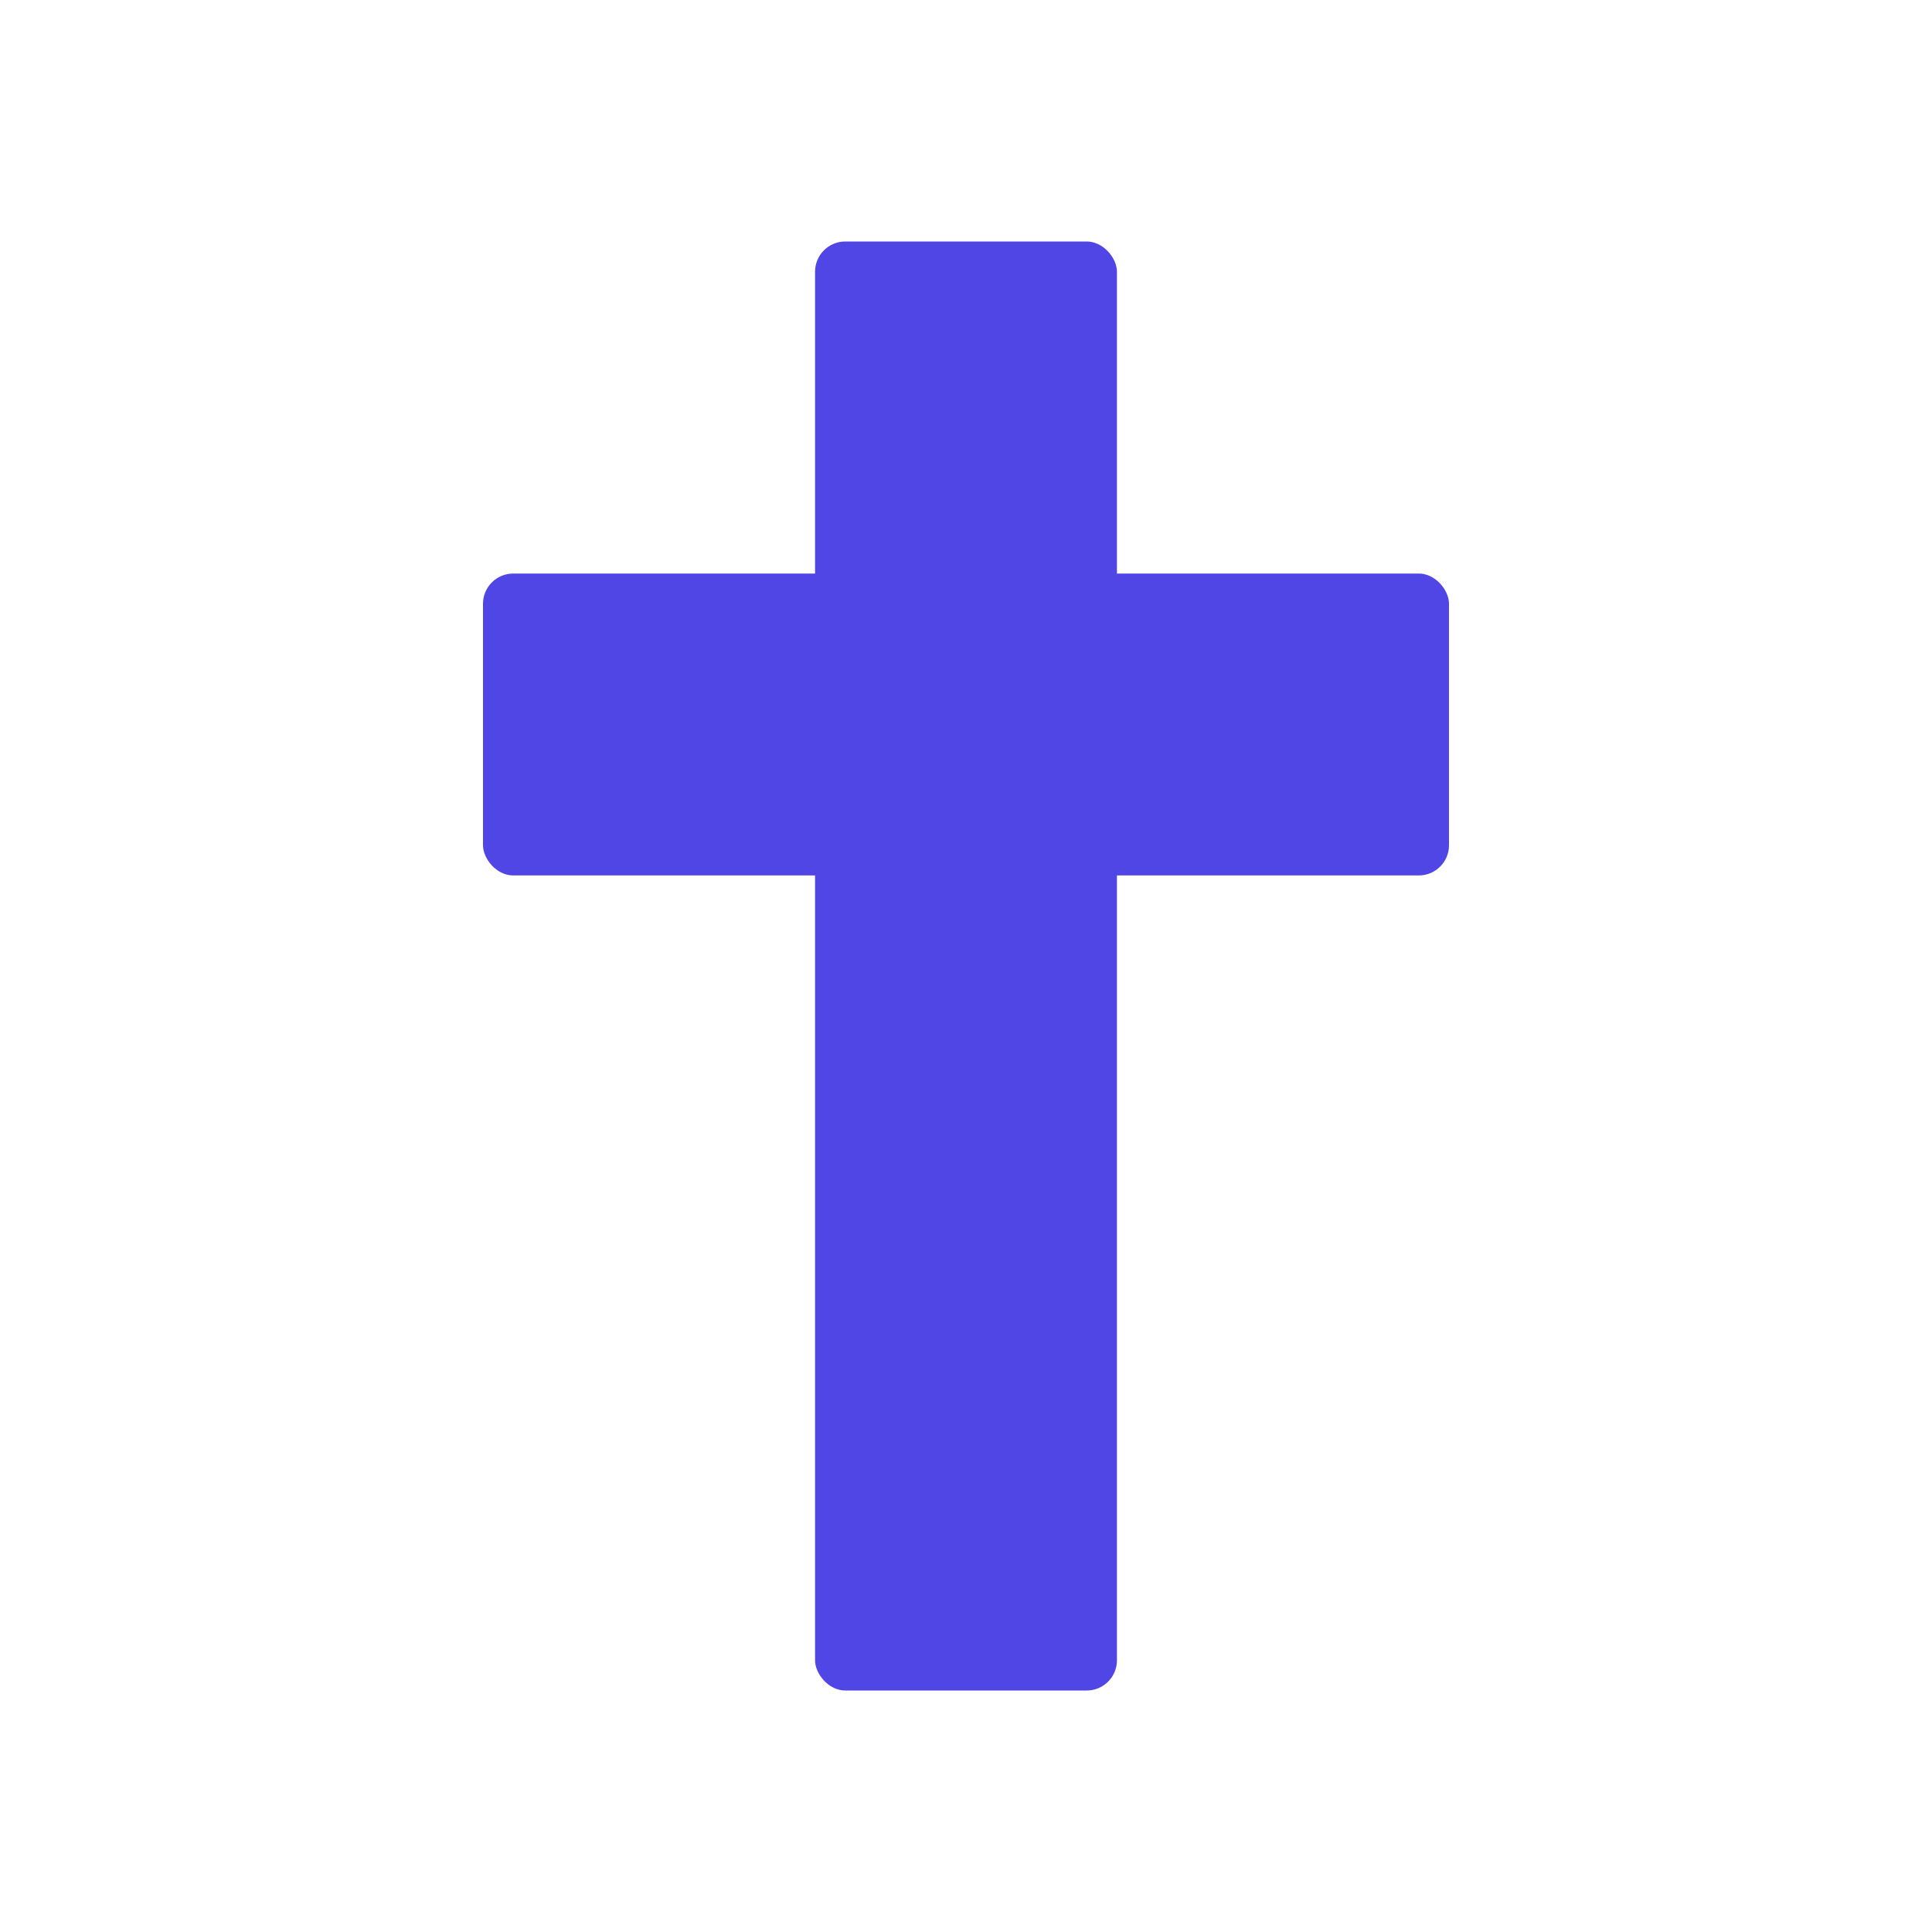
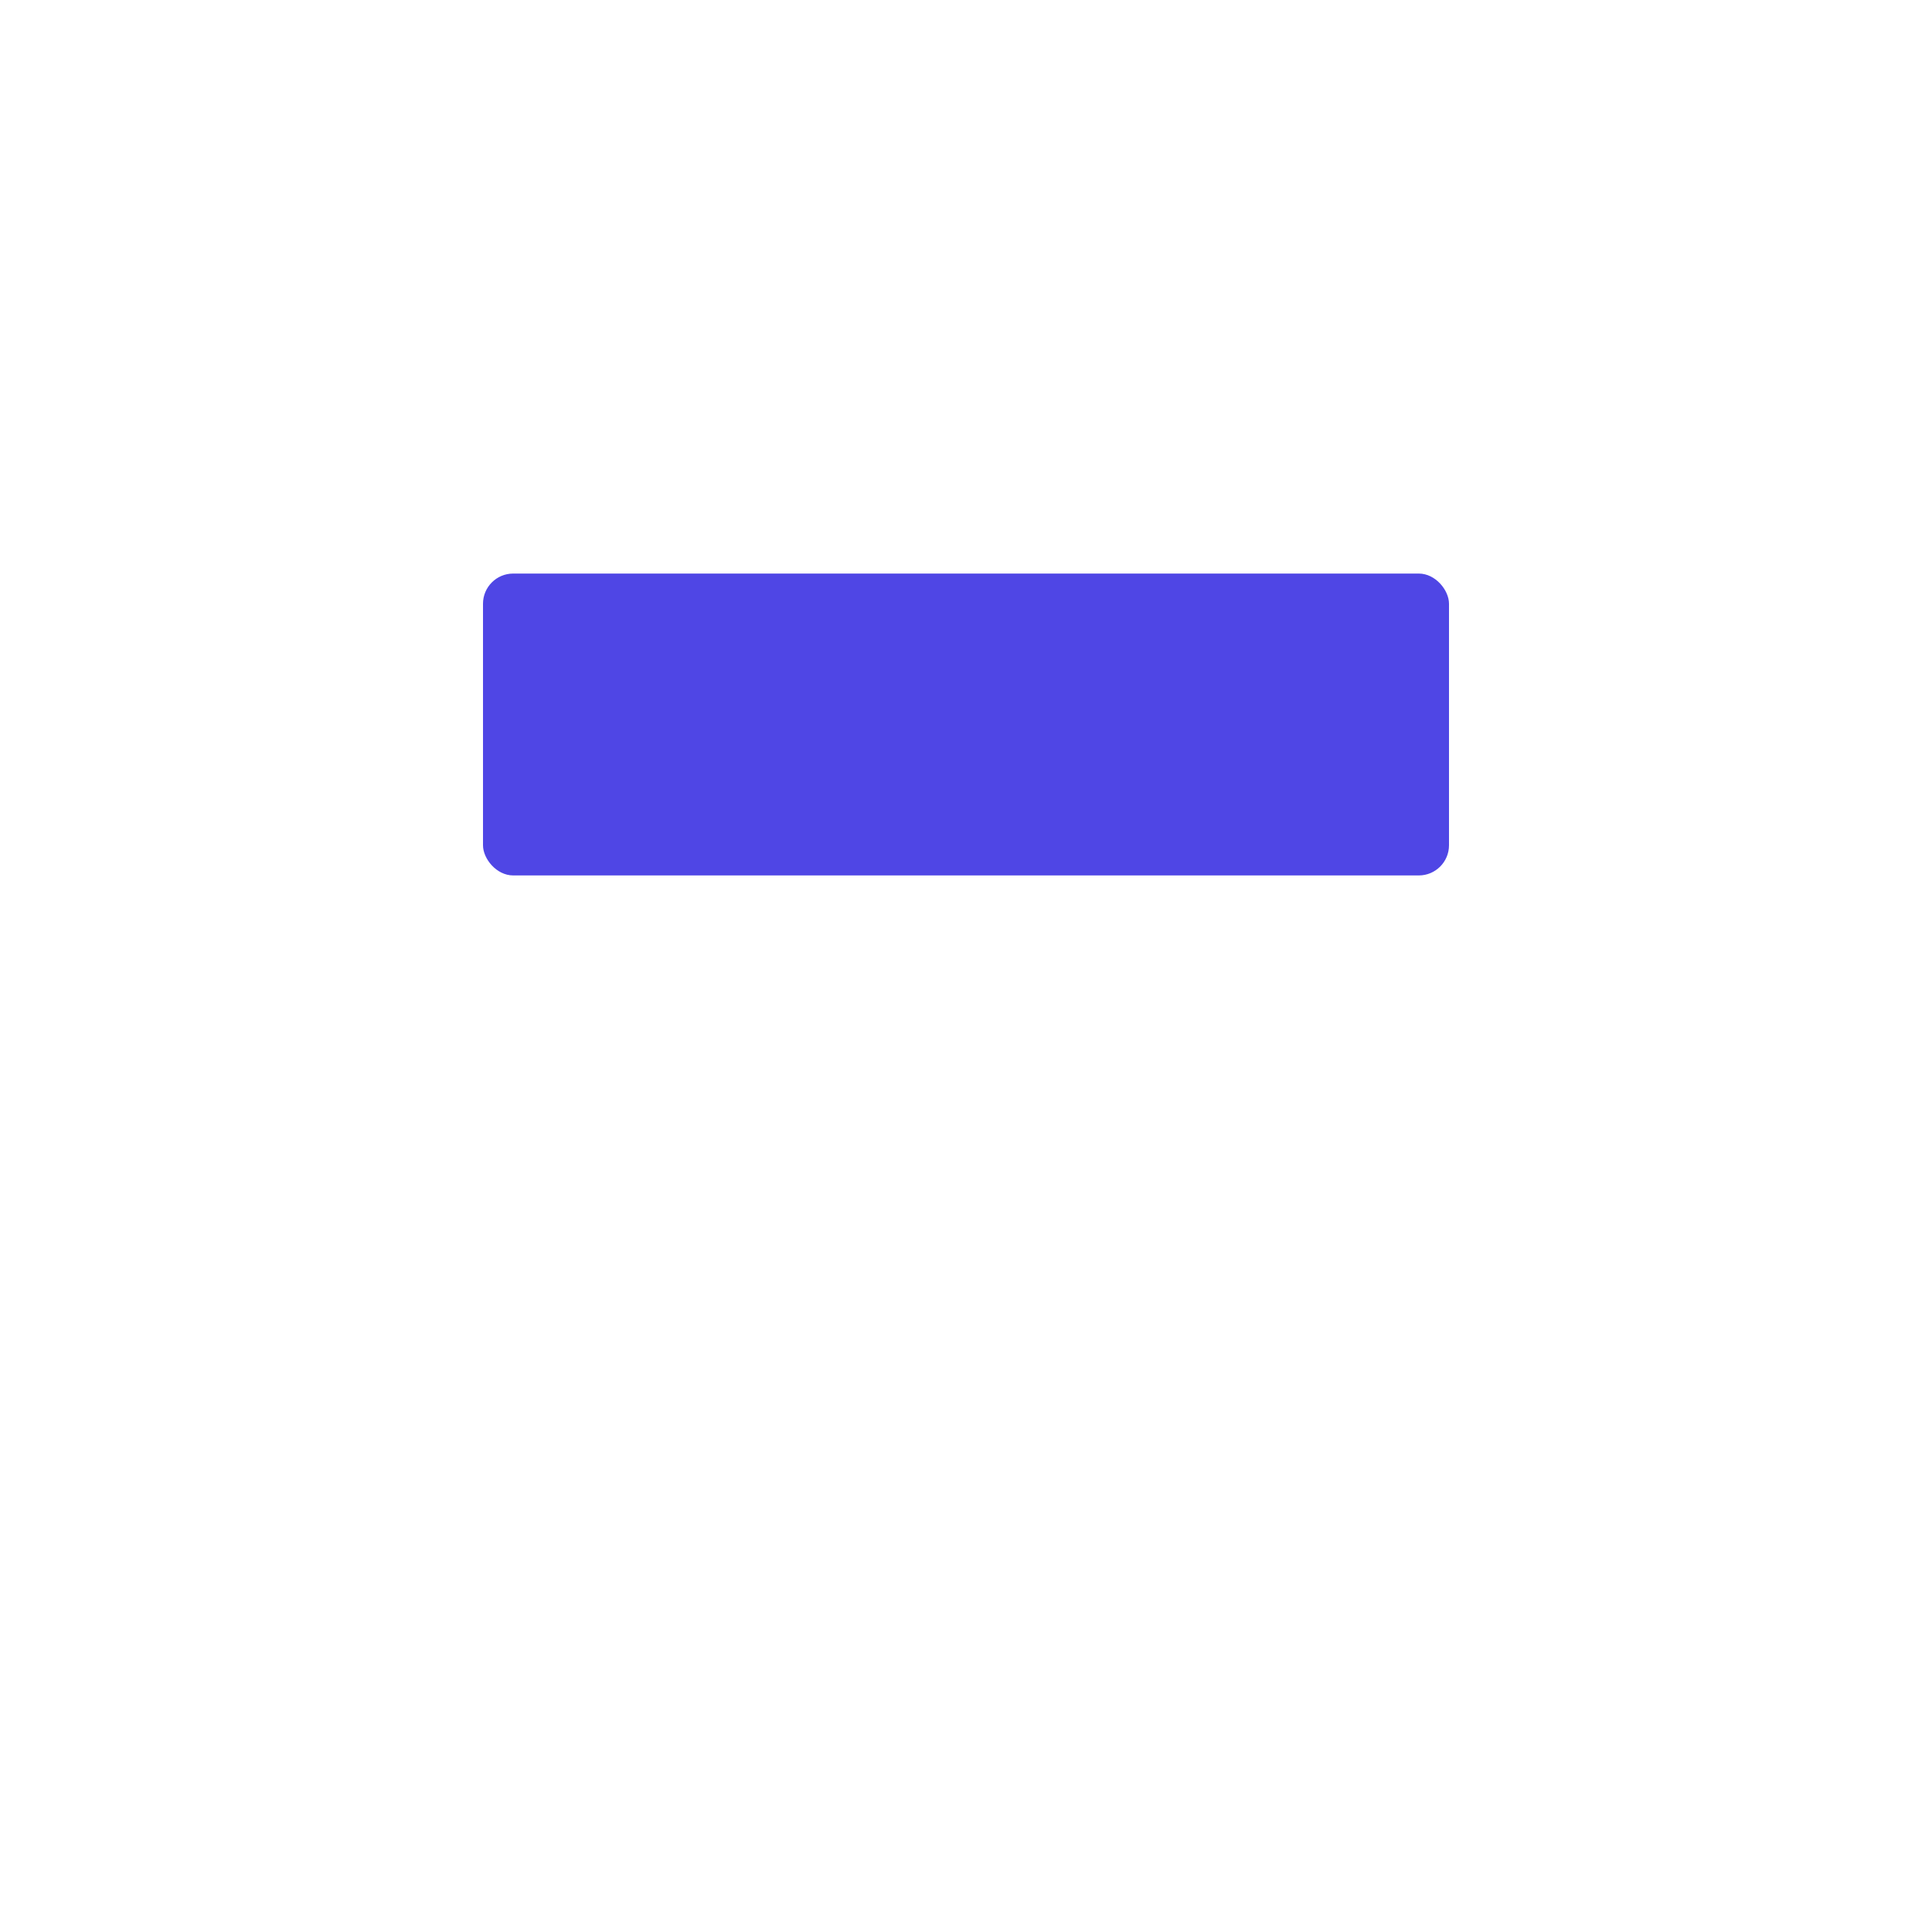
<svg xmlns="http://www.w3.org/2000/svg" viewBox="0 0 128 128">
-   <rect x="54" y="16" width="20" height="96" rx="2" />
  <rect x="32" y="38" width="64" height="20" rx="2" />
  <style>
        rect { fill: #4F46E5; }
        @media (prefers-color-scheme: dark) {
            rect { fill: #818CF8; }
        }
    </style>
</svg>